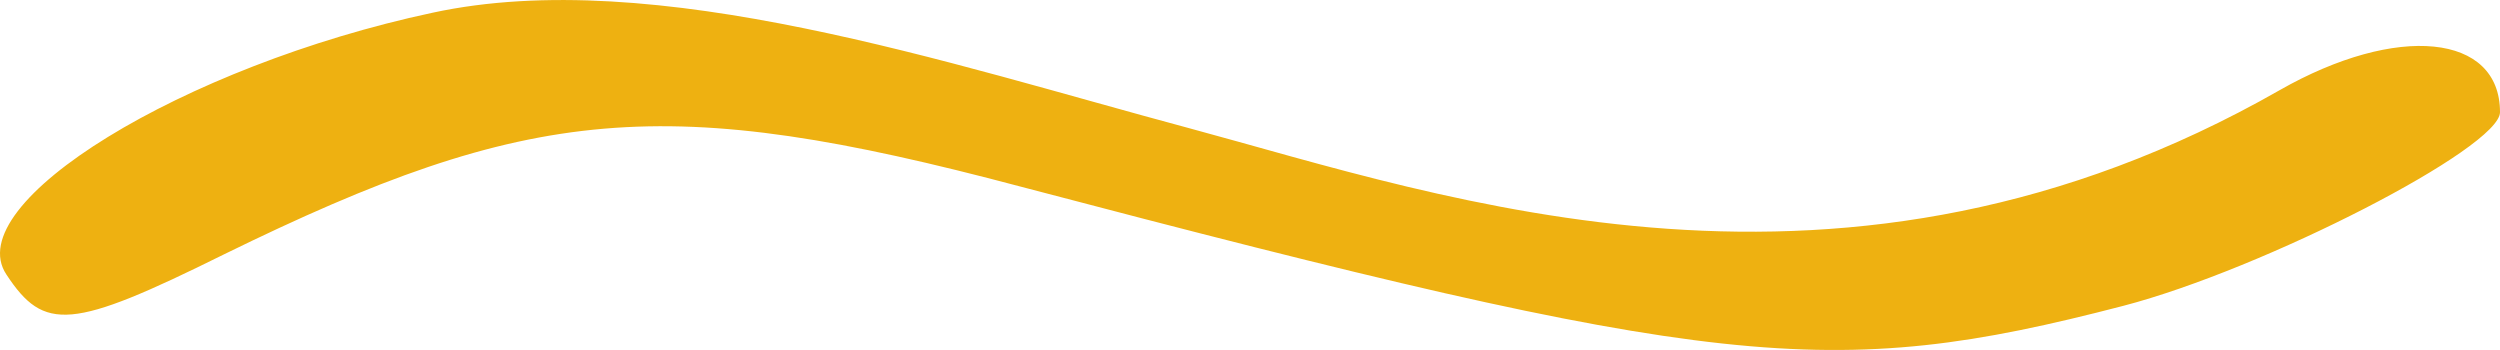
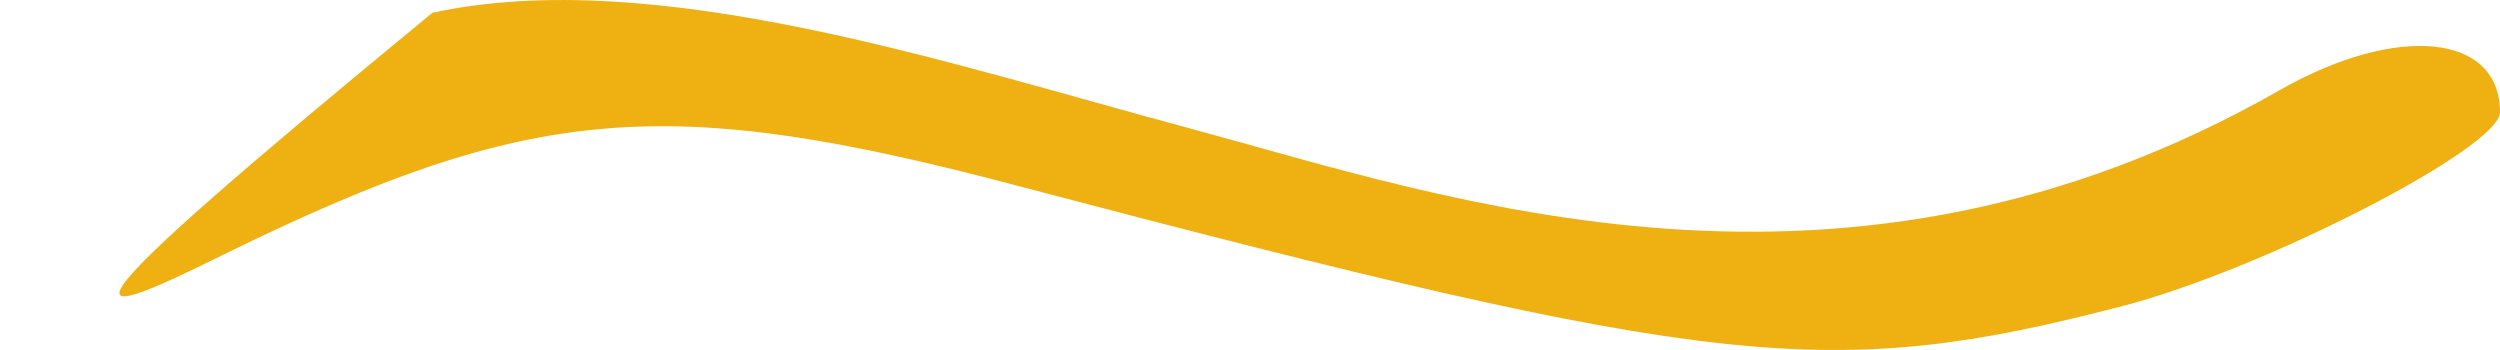
<svg xmlns="http://www.w3.org/2000/svg" width="50" height="7" viewBox="0 0 50 7" fill="none">
-   <path d="M4.472 5.091C10.622 2.076 13.309 1.846 20.404 3.73C34.32 7.394 36.587 7.645 42.465 6.117C45.277 5.384 50 2.956 50 2.244C50 0.673 47.943 0.464 45.592 1.804C36.86 6.787 28.968 3.961 23.762 2.558C18.997 1.281 13.099 -0.708 8.649 0.255C3.653 1.322 -0.818 4.065 0.127 5.489C0.883 6.64 1.428 6.599 4.472 5.091Z" fill="#EEB111" />
+   <path d="M4.472 5.091C10.622 2.076 13.309 1.846 20.404 3.73C34.32 7.394 36.587 7.645 42.465 6.117C45.277 5.384 50 2.956 50 2.244C50 0.673 47.943 0.464 45.592 1.804C36.86 6.787 28.968 3.961 23.762 2.558C18.997 1.281 13.099 -0.708 8.649 0.255C0.883 6.64 1.428 6.599 4.472 5.091Z" fill="#EEB111" />
</svg>